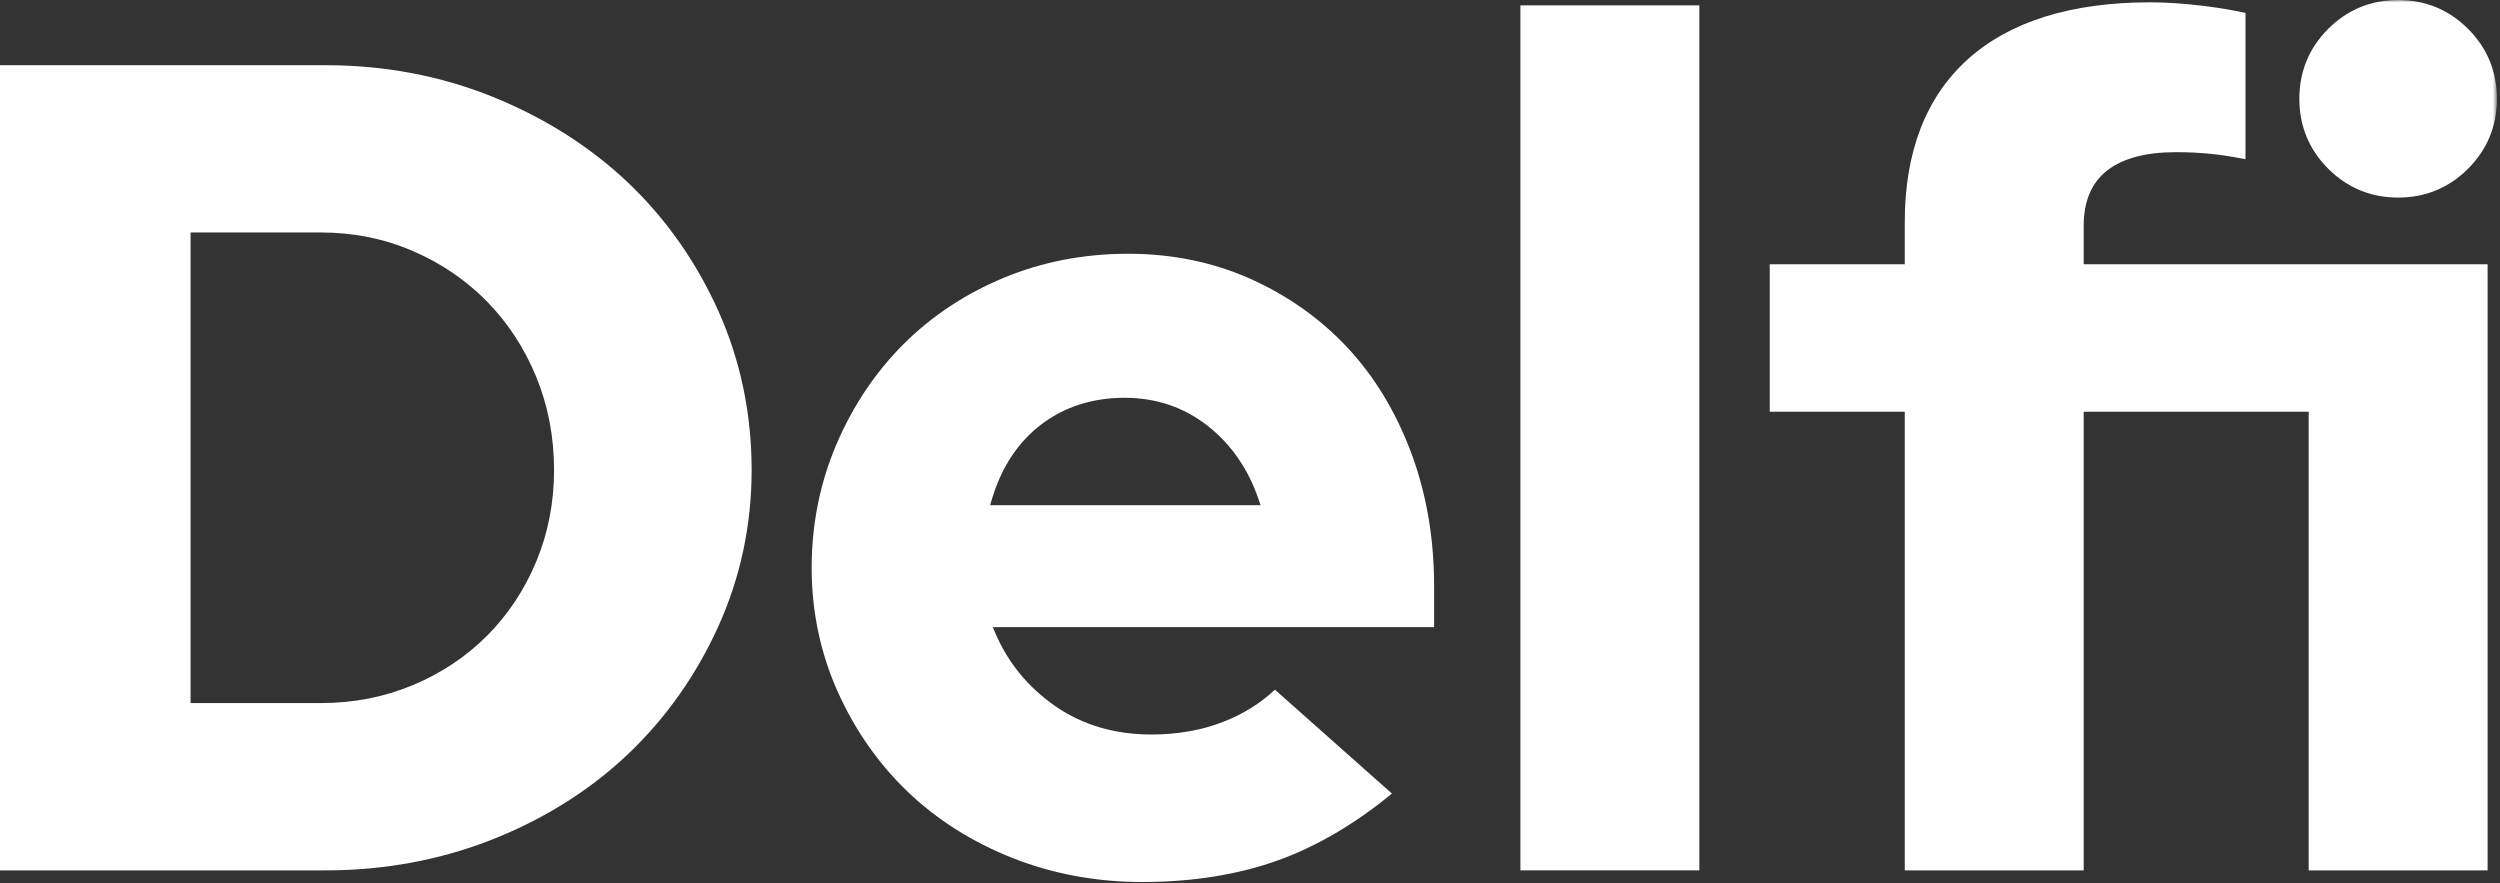
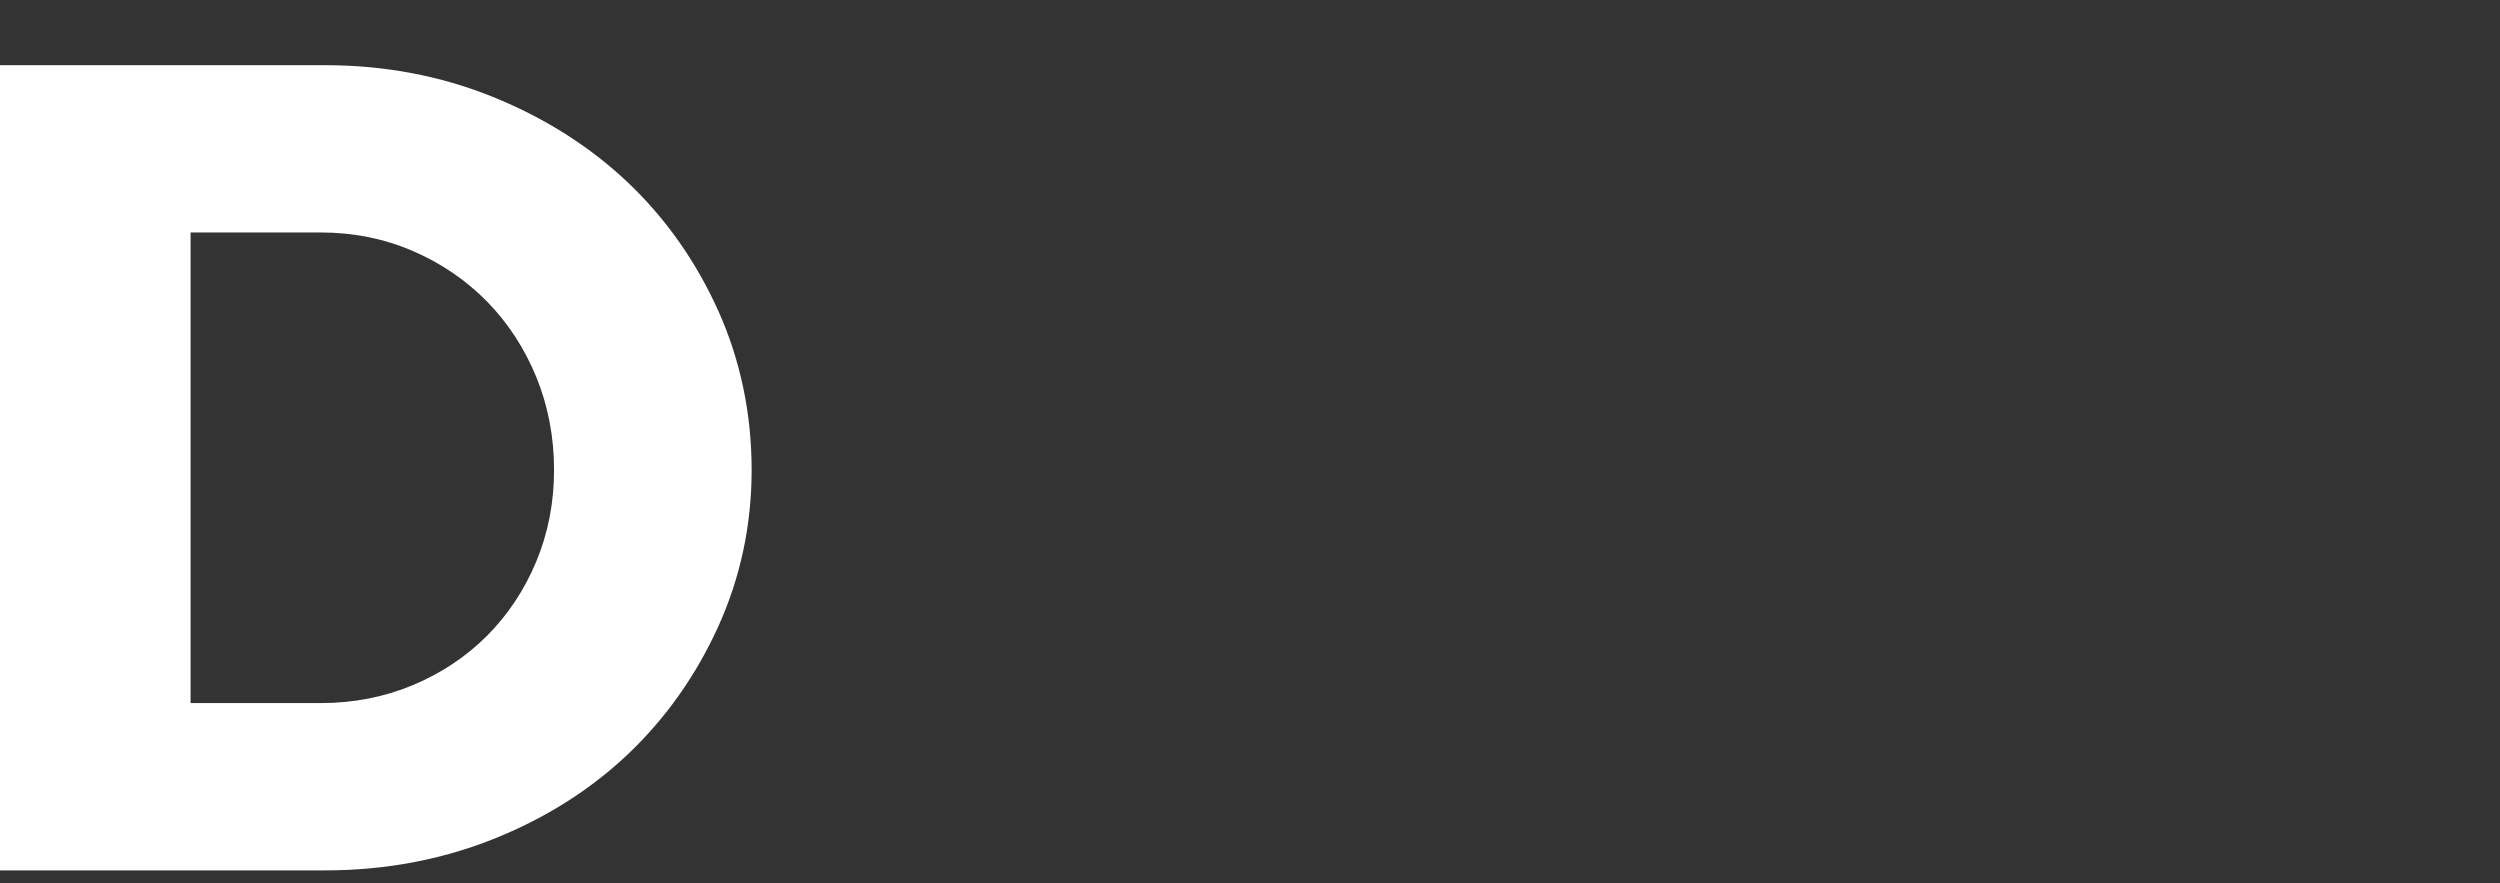
<svg xmlns="http://www.w3.org/2000/svg" width="518" height="183" viewBox="0 0 518 183" fill="none">
  <rect x="0" y="0" width="518" height="183" fill="#333333" stroke="none" />
  <path fill-rule="evenodd" clip-rule="evenodd" d="M111.108 116.361C108.656 122.248 105.215 127.427 100.884 131.757C96.551 136.094 91.369 139.531 85.489 141.98C79.604 144.434 73.227 145.676 66.533 145.676H39.487V48.169H66.533C73.227 48.169 79.608 49.458 85.501 51.992C91.383 54.527 96.561 58.047 100.89 62.457C105.221 66.871 108.661 72.132 111.11 78.092C113.56 84.062 114.802 90.556 114.802 97.406C114.802 104.099 113.56 110.476 111.108 116.361ZM130.121 37.833C122.293 30.403 112.865 24.422 102.095 20.065C91.325 15.714 79.685 13.51 67.497 13.51H0V180.34H67.497C79.689 180.34 91.332 178.173 102.101 173.899C112.871 169.622 122.299 163.683 130.121 156.254C137.944 148.828 144.24 139.924 148.832 129.796C153.415 119.685 155.738 108.786 155.738 97.406C155.738 85.706 153.415 74.604 148.83 64.41C144.242 54.208 137.946 45.265 130.121 37.833Z" fill="white" />
-   <path fill-rule="evenodd" clip-rule="evenodd" d="M205.151 104.676L205.535 103.393C207.519 96.783 210.964 91.577 215.776 87.928C220.598 84.272 226.4 82.42 233.022 82.42C239.488 82.42 245.254 84.355 250.155 88.176C255.032 91.984 258.592 97.089 260.736 103.354L261.188 104.676H205.151ZM279.203 72.038C273.614 66.056 266.862 61.268 259.142 57.8C251.423 54.337 242.877 52.578 233.744 52.578C224.593 52.578 215.916 54.26 207.96 57.566C199.999 60.877 193.006 65.51 187.177 71.339C181.348 77.172 176.671 84.167 173.281 92.127C169.894 100.085 168.176 108.674 168.176 117.667C168.176 126.65 169.973 135.235 173.517 143.191C177.067 151.155 181.942 158.15 188.008 163.981C194.072 169.808 201.387 174.446 209.753 177.762C218.121 181.072 227.165 182.754 236.639 182.754C247.074 182.754 256.578 181.23 264.88 178.233C272.854 175.35 280.764 170.706 288.408 164.43L264.163 142.902C261.158 145.732 257.543 147.98 253.402 149.588C248.966 151.314 243.973 152.19 238.57 152.19C230.997 152.19 224.316 150.225 218.709 146.347C213.107 142.475 208.932 137.426 206.299 131.329L205.697 129.936H297.143V121.288C297.143 111.488 295.543 102.236 292.383 93.775C289.223 85.34 284.789 78.023 279.203 72.038Z" fill="white" />
  <mask id="mask0_1458_15" style="mask-type:alpha" maskUnits="userSpaceOnUse" x="0" y="0" width="518" height="183">
-     <path fill-rule="evenodd" clip-rule="evenodd" d="M0 182.754H517.362V0H0V182.754Z" fill="white" />
-   </mask>
+     </mask>
  <g mask="url(#mask0_1458_15)">
    <path fill-rule="evenodd" clip-rule="evenodd" d="M315.03 180.342H352.106V1.111H315.03V180.342Z" fill="white" />
-     <path fill-rule="evenodd" clip-rule="evenodd" d="M511.383 34.958C515.35 30.991 517.362 26.116 517.362 20.467C517.362 14.826 515.35 9.949 511.383 5.979C507.413 2.012 502.538 0.002 496.893 0.002C491.246 0.002 486.375 2.012 482.405 5.979C478.438 9.945 476.426 14.822 476.426 20.467C476.426 26.12 478.438 30.995 482.405 34.958C486.37 38.924 491.244 40.936 496.893 40.936C502.54 40.936 507.417 38.924 511.383 34.958Z" fill="white" />
-     <path fill-rule="evenodd" clip-rule="evenodd" d="M431.74 46.757C431.74 41.63 433.416 37.752 436.719 35.233C439.938 32.778 444.684 31.531 450.828 31.531C453.422 31.531 455.933 31.652 458.288 31.897C460.308 32.109 462.651 32.475 465.266 32.993V2.687C462.846 2.125 459.861 1.624 456.377 1.203C452.487 0.722 448.838 0.482 445.524 0.482C429.137 0.482 416.418 4.454 407.722 12.287C399.059 20.091 394.667 31.45 394.667 46.036V54.75H366.689V85.314H394.667V180.344H431.74V85.314H478.357V180.344H515.43V54.75H431.74V46.757Z" fill="white" />
  </g>
</svg>